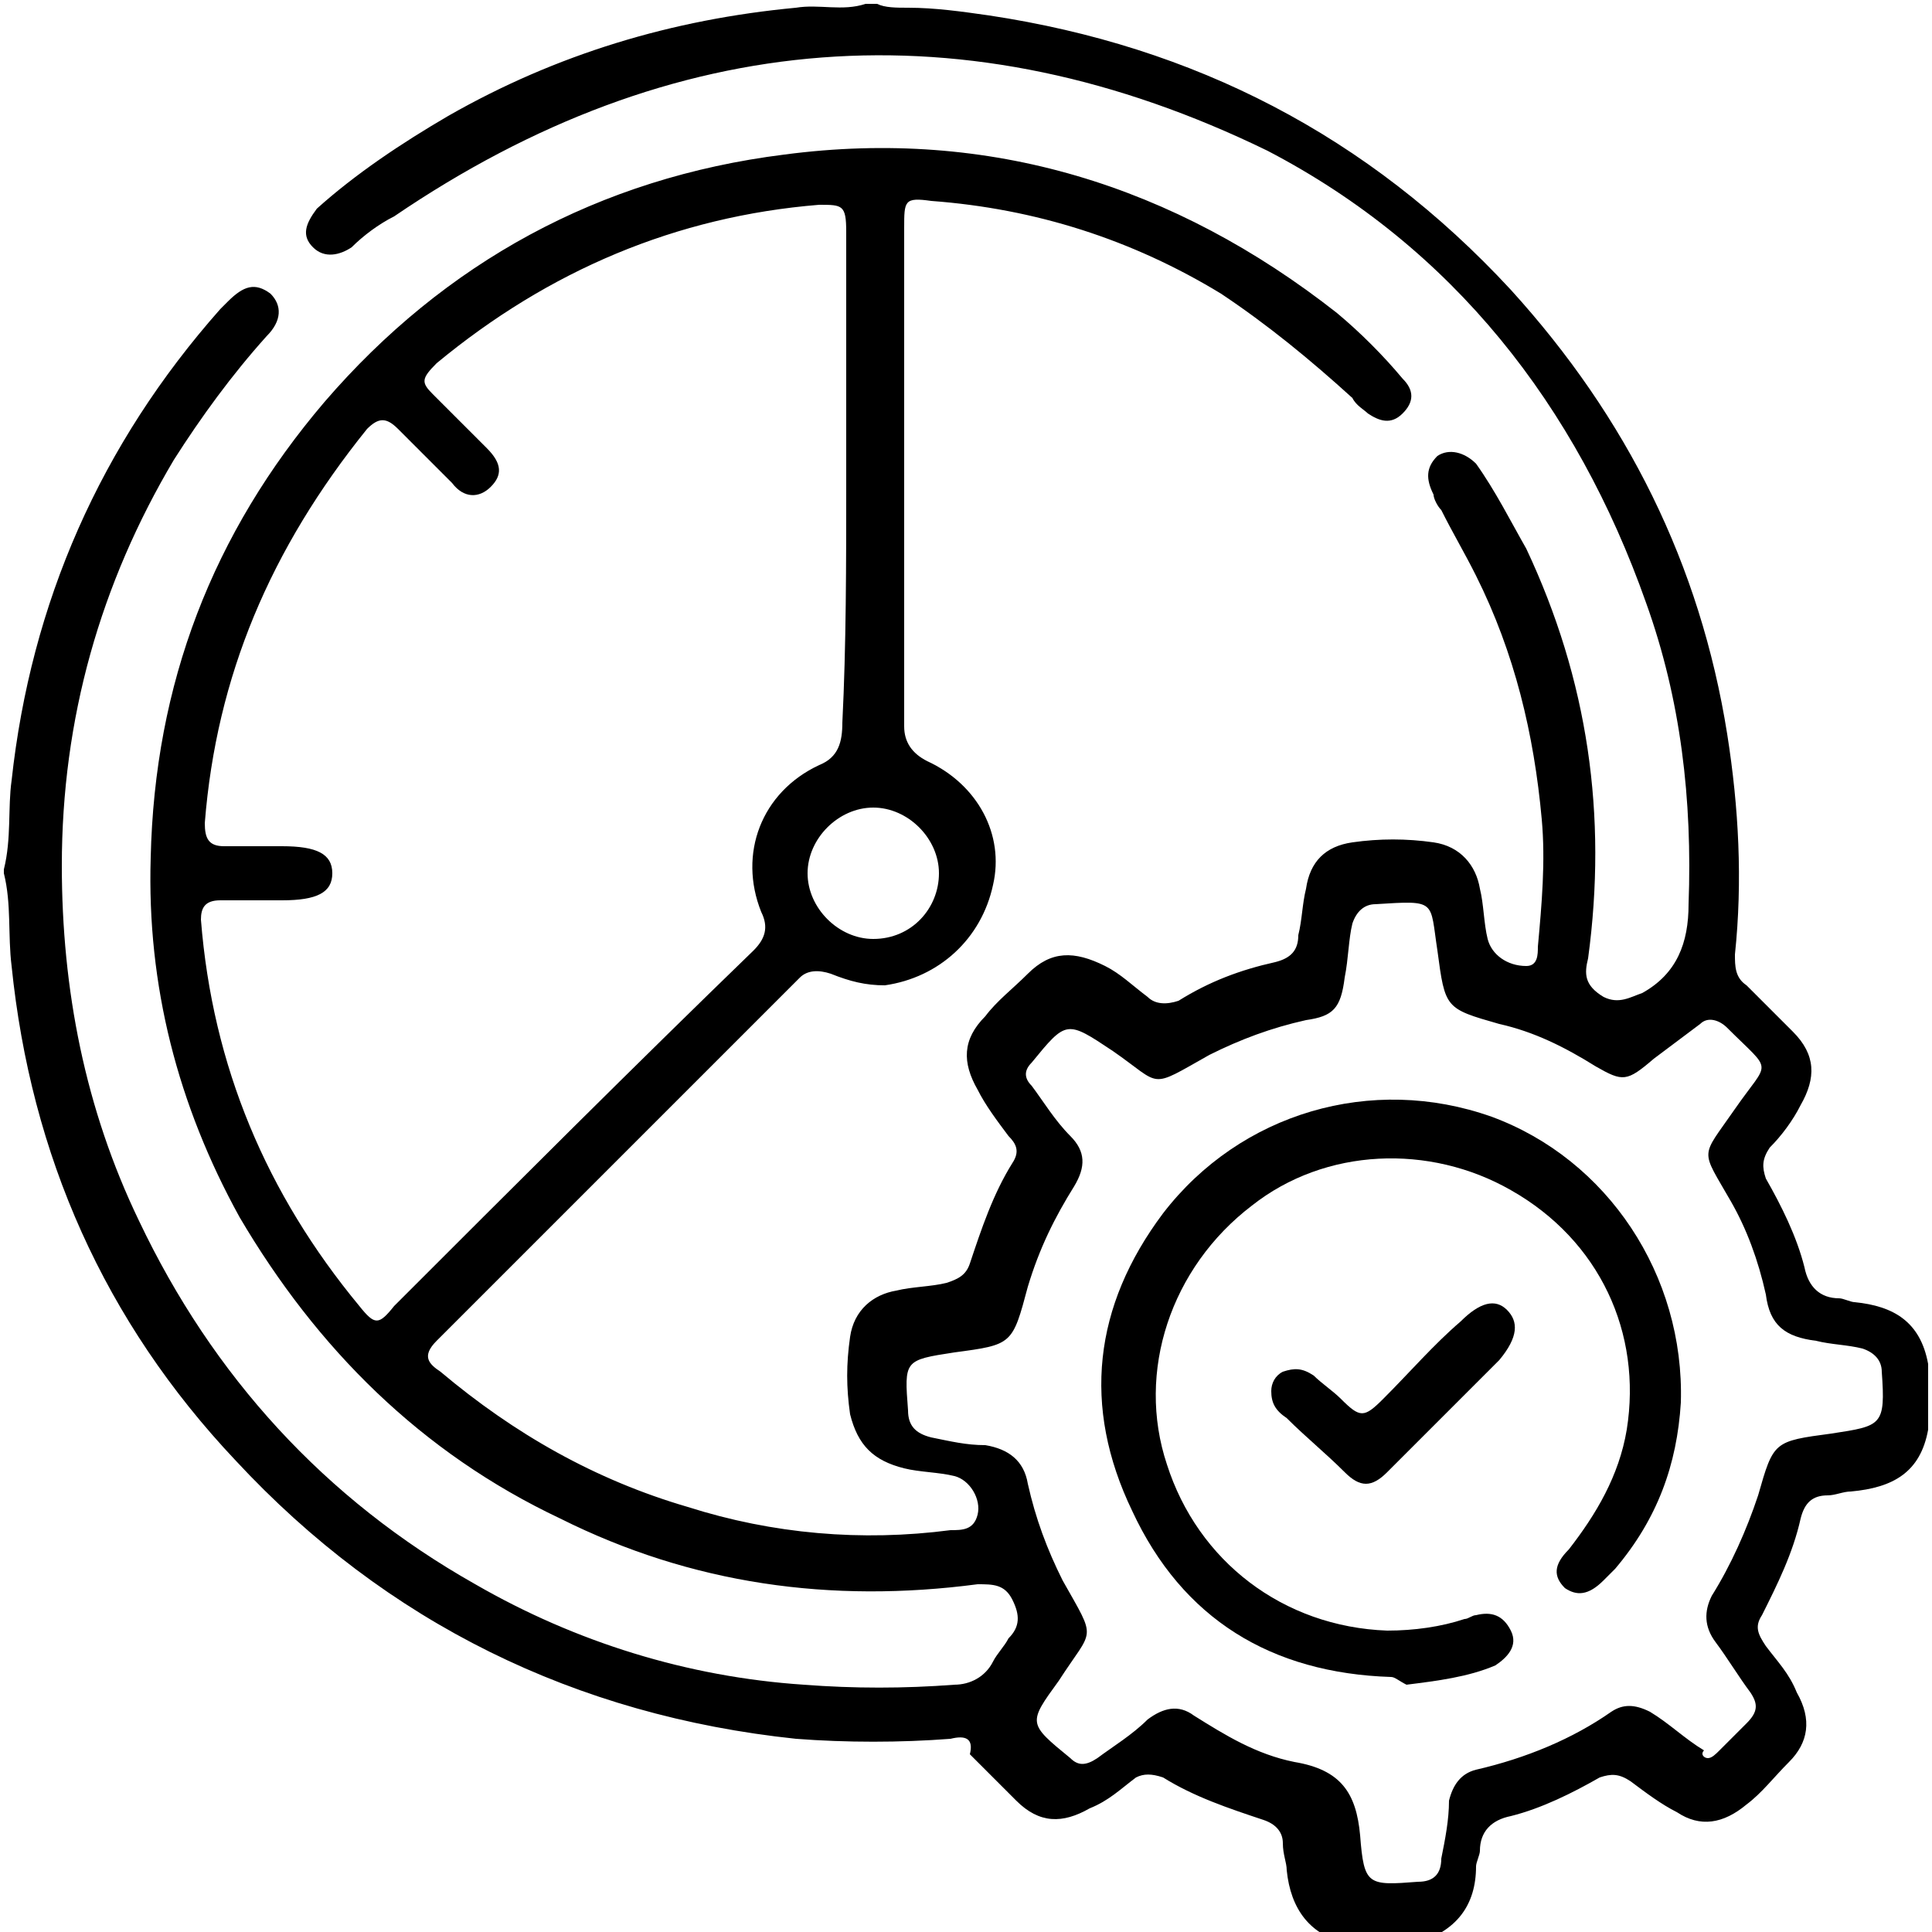
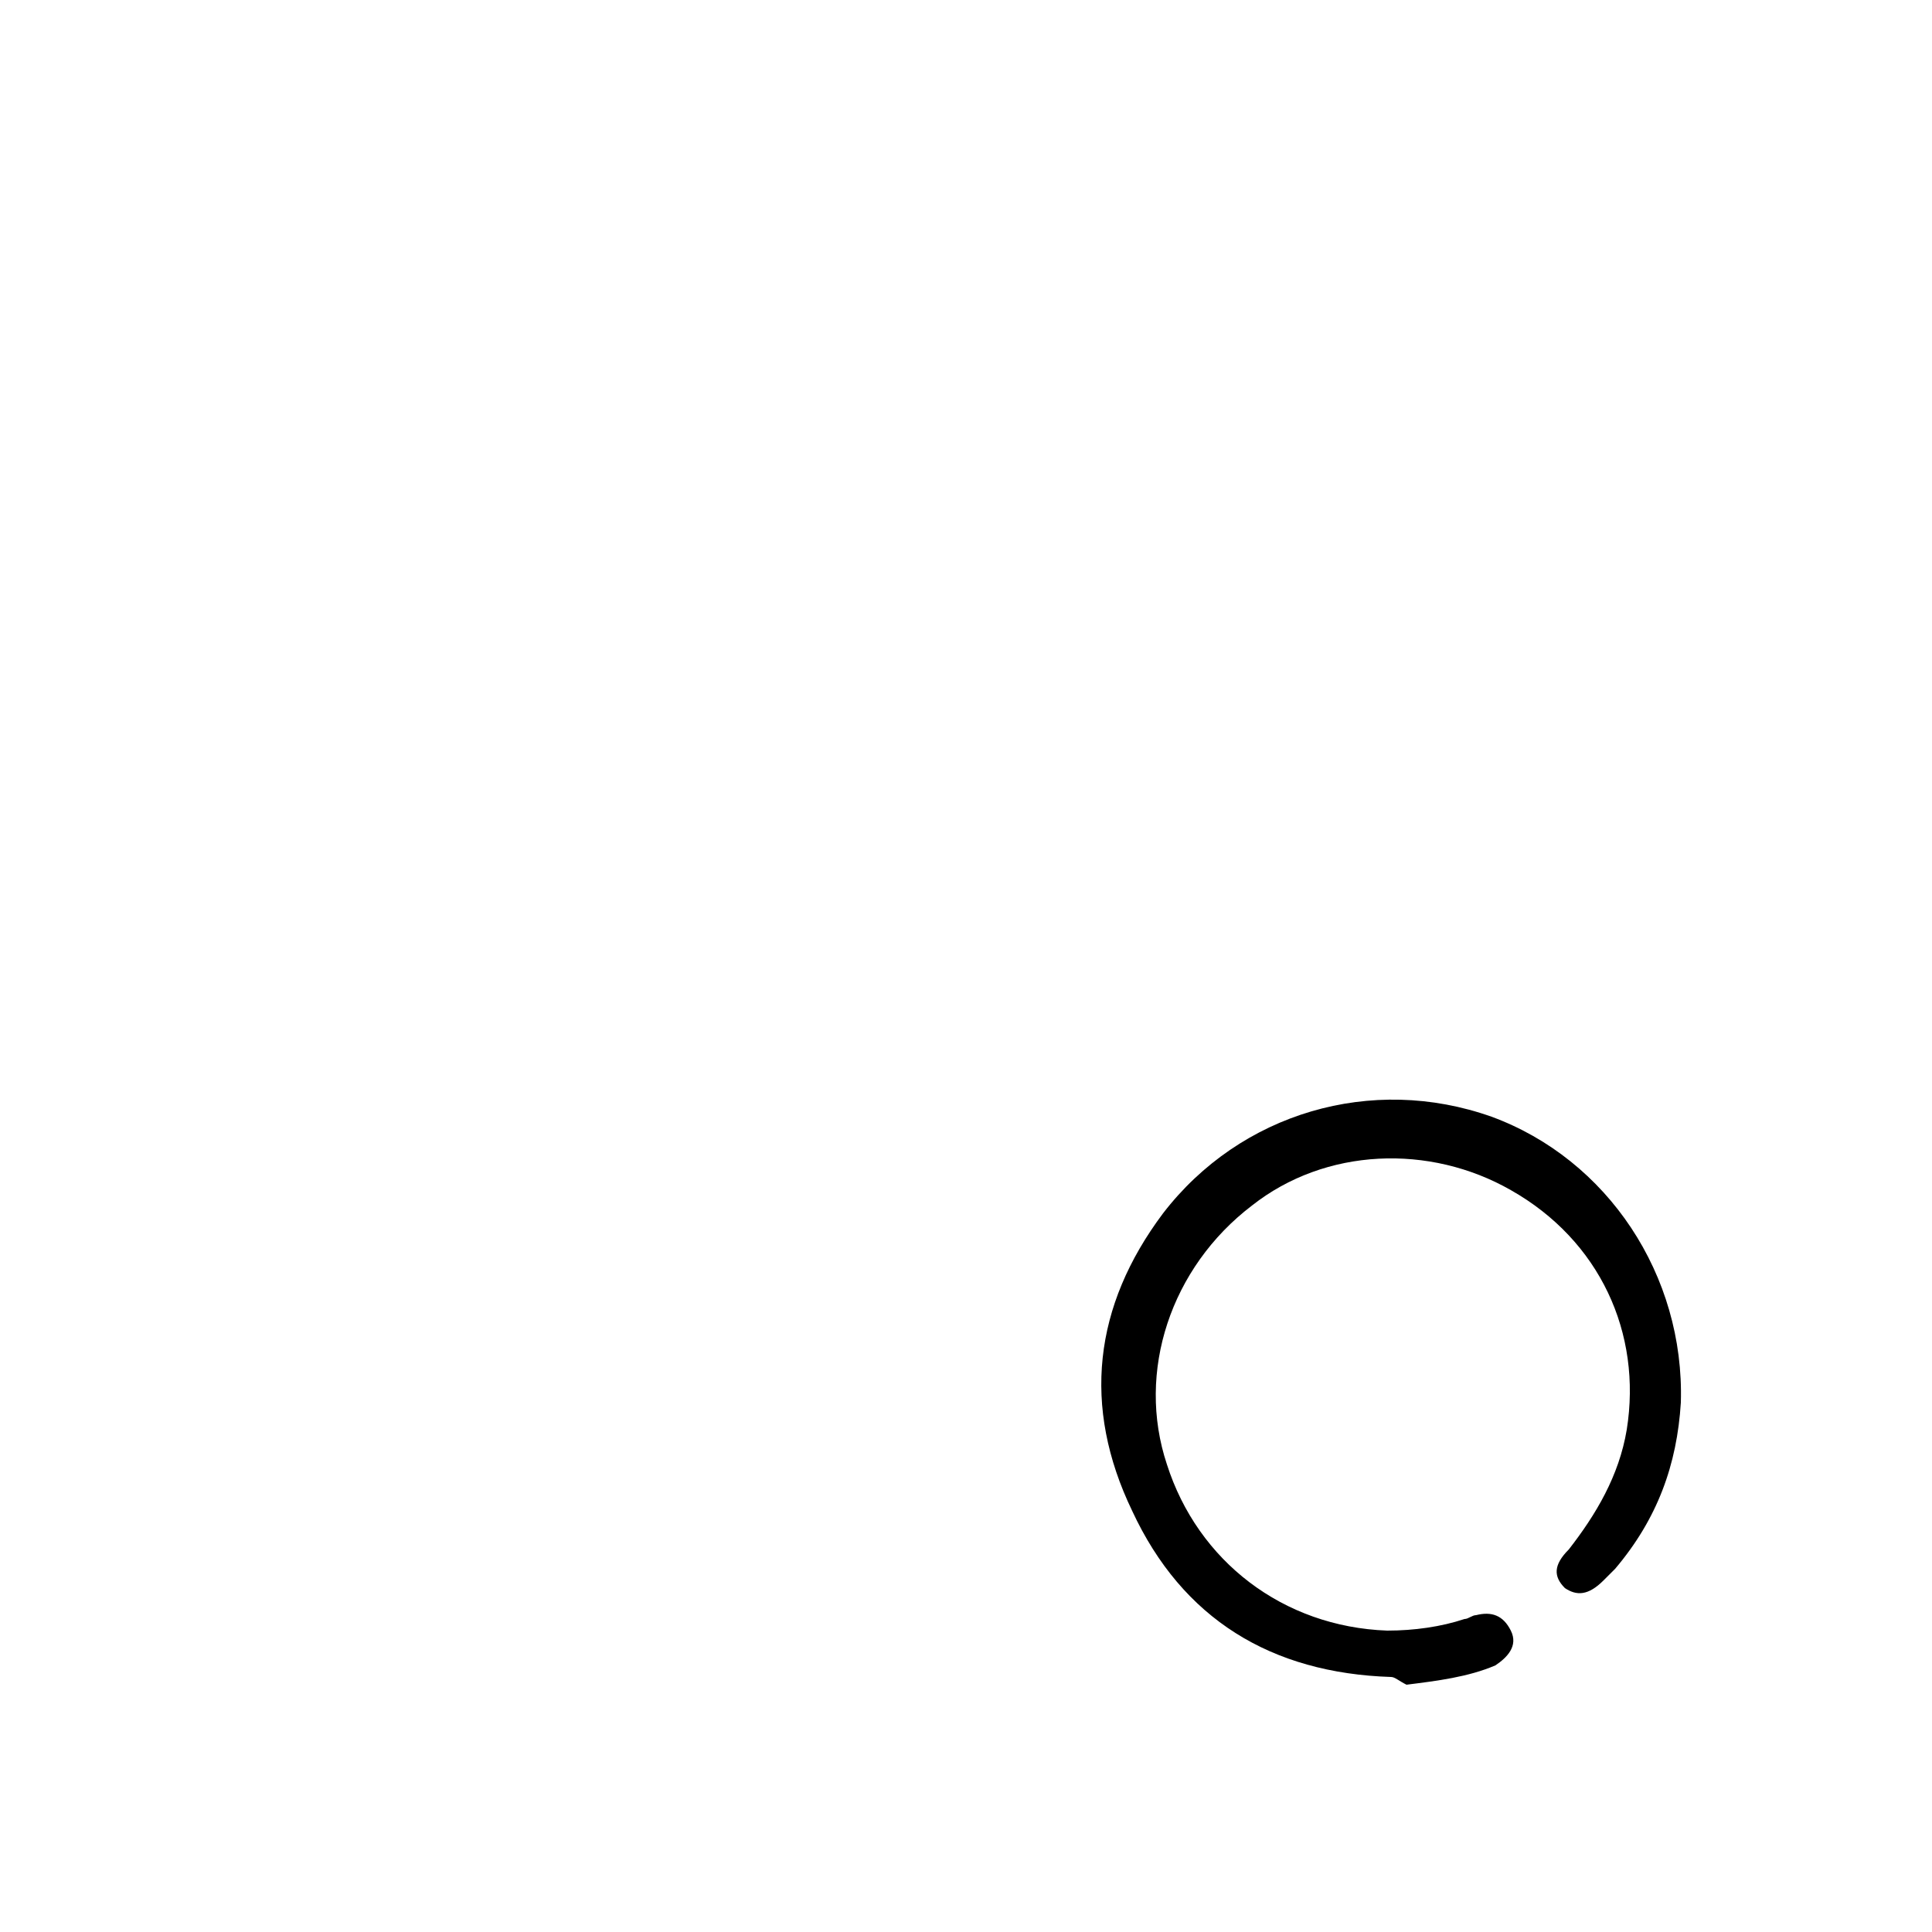
<svg xmlns="http://www.w3.org/2000/svg" width="50" height="50" viewBox="0 0 50 50" fill="none">
  <g clip-path="url(#clip0_276_237)">
-     <path d="M0.1 22.5C0.3 21.7 0.2 20.9 0.3 20.2C0.8 15.6 2.6 11.5 5.7 8C5.8 7.9 5.8 7.9 5.9 7.8C6.3 7.4 6.6 7.3 7 7.6C7.3 7.9 7.3 8.3 6.9 8.7C6 9.7 5.2 10.8 4.5 11.9C2.6 15.1 1.6 18.6 1.6 22.4C1.6 25.6 2.2 28.7 3.6 31.6C5.5 35.6 8.4 38.8 12.3 41C14.9 42.5 17.8 43.4 20.8 43.6C22.1 43.7 23.4 43.7 24.7 43.6C25.1 43.6 25.5 43.4 25.7 43C25.8 42.8 26 42.6 26.1 42.4C26.4 42.1 26.4 41.8 26.2 41.4C26 41 25.7 41 25.3 41C21.5 41.5 17.9 41 14.5 39.3C10.9 37.6 8.2 34.9 6.2 31.5C4.6 28.6 3.8 25.5 3.9 22.2C4 17.7 5.5 13.8 8.4 10.4C11.5 6.8 15.5 4.6 20.3 4C25.6 3.3 30.4 4.8 34.6 8.1C35.2 8.6 35.8 9.2 36.3 9.8C36.6 10.1 36.6 10.4 36.3 10.7C36 11 35.7 10.9 35.4 10.7C35.3 10.6 35.1 10.5 35 10.3C33.9 9.3 32.8 8.4 31.6 7.6C29.3 6.2 26.8 5.4 24.1 5.2C23.4 5.1 23.4 5.2 23.4 5.9C23.4 9.2 23.4 12.4 23.4 15.7C23.4 16.7 23.4 17.8 23.4 18.8C23.4 19.2 23.6 19.5 24 19.7C25.3 20.3 26 21.6 25.7 22.9C25.4 24.3 24.3 25.3 22.9 25.5C22.4 25.5 22 25.4 21.5 25.2C21.2 25.1 20.9 25.1 20.7 25.3C17.6 28.4 14.4 31.6 11.3 34.7C10.9 35.1 11.1 35.3 11.4 35.5C13.3 37.1 15.4 38.3 17.8 39C20 39.7 22.3 39.9 24.6 39.6C24.9 39.6 25.2 39.6 25.3 39.2C25.4 38.8 25.1 38.3 24.7 38.2C24.3 38.1 23.8 38.1 23.4 38C22.6 37.8 22.2 37.4 22 36.6C21.9 35.9 21.9 35.3 22 34.6C22.1 33.9 22.6 33.5 23.2 33.4C23.6 33.3 24.1 33.3 24.5 33.2C24.8 33.1 25 33 25.1 32.7C25.4 31.8 25.7 30.9 26.2 30.1C26.4 29.8 26.3 29.6 26.1 29.4C25.8 29 25.5 28.6 25.3 28.2C24.9 27.5 24.9 26.9 25.5 26.3C25.8 25.9 26.2 25.6 26.6 25.2C27.2 24.6 27.8 24.6 28.6 25C29 25.2 29.3 25.5 29.7 25.8C29.9 26 30.2 26 30.5 25.9C31.3 25.4 32.1 25.1 33 24.9C33.4 24.8 33.6 24.6 33.6 24.2C33.7 23.8 33.7 23.4 33.8 23C33.9 22.3 34.3 21.9 35 21.8C35.7 21.7 36.4 21.7 37.1 21.8C37.8 21.9 38.2 22.4 38.3 23C38.4 23.4 38.4 23.9 38.5 24.3C38.6 24.7 39 25 39.5 25C39.8 25 39.8 24.7 39.8 24.5C39.9 23.4 40 22.3 39.9 21.2C39.7 19 39.2 16.9 38.2 14.9C37.9 14.3 37.6 13.8 37.3 13.2C37.2 13.1 37.1 12.9 37.1 12.8C36.9 12.4 36.9 12.1 37.2 11.8C37.5 11.6 37.9 11.7 38.2 12C38.7 12.7 39.1 13.5 39.5 14.2C41.1 17.6 41.6 21.1 41.1 24.8C41 25.2 41 25.5 41.5 25.8C41.9 26 42.2 25.8 42.5 25.7C43.4 25.2 43.7 24.4 43.7 23.4C43.8 20.7 43.5 18.1 42.6 15.6C40.8 10.5 37.6 6.4 32.8 3.9C25 0.1 17.4 0.7 10.2 5.6C9.8 5.8 9.4 6.1 9.1 6.4C8.8 6.6 8.4 6.7 8.1 6.4C7.8 6.1 7.9 5.8 8.2 5.4C9.2 4.5 10.4 3.7 11.6 3C14.4 1.4 17.4 0.5 20.6 0.2C21.2 0.1 21.8 0.3 22.4 0.1C22.5 0.1 22.6 0.1 22.7 0.1C22.9 0.2 23.2 0.2 23.5 0.2C24.2 0.2 24.9 0.3 25.6 0.4C30.9 1.2 35.4 3.5 39.1 7.5C42.1 10.8 44 14.6 44.7 19C45 20.9 45.1 22.8 44.9 24.7C44.9 25 44.9 25.3 45.2 25.5C45.6 25.9 46 26.3 46.4 26.7C47 27.3 47 27.9 46.6 28.6C46.4 29 46.1 29.4 45.8 29.7C45.6 30 45.6 30.2 45.7 30.5C46.1 31.2 46.5 32 46.7 32.8C46.8 33.3 47.1 33.6 47.6 33.6C47.7 33.6 47.9 33.7 48 33.7C49 33.8 49.7 34.2 49.9 35.3C49.9 35.9 49.9 36.4 49.9 37C49.7 38.1 49 38.5 47.9 38.6C47.7 38.6 47.5 38.7 47.3 38.7C46.9 38.7 46.7 38.9 46.6 39.3C46.4 40.2 46 41 45.6 41.8C45.4 42.1 45.5 42.3 45.7 42.6C46 43 46.3 43.3 46.5 43.8C46.9 44.5 46.8 45.1 46.3 45.6C45.9 46 45.6 46.4 45.2 46.7C44.6 47.2 44 47.3 43.4 46.9C43 46.7 42.6 46.4 42.2 46.1C41.9 45.9 41.7 45.9 41.4 46C40.7 46.4 39.9 46.8 39.1 47C38.6 47.1 38.3 47.4 38.3 47.9C38.3 48 38.2 48.2 38.2 48.3C38.2 49.3 37.7 50 36.6 50.3C36 50.3 35.5 50.3 34.9 50.3C33.9 50.1 33.4 49.4 33.3 48.4C33.3 48.2 33.2 48 33.2 47.7C33.2 47.4 33 47.2 32.7 47.1C31.8 46.8 30.9 46.5 30.1 46C29.8 45.9 29.6 45.9 29.4 46C29 46.3 28.7 46.6 28.2 46.8C27.5 47.2 26.9 47.2 26.3 46.6C25.9 46.2 25.5 45.8 25.1 45.4C25.2 45 25 44.9 24.6 45C23.3 45.1 21.9 45.1 20.6 45C14.9 44.4 10 42 6.1 37.8C2.7 34.2 0.8 29.9 0.3 25C0.2 24.2 0.3 23.4 0.1 22.6V22.5ZM21.9 12.5C21.9 10.3 21.9 8.2 21.9 6C21.9 5.3 21.8 5.3 21.2 5.3C17.5 5.6 14.2 7 11.3 9.4C10.9 9.8 10.9 9.9 11.2 10.2C11.7 10.7 12.1 11.1 12.6 11.6C13 12 13 12.3 12.7 12.6C12.4 12.9 12 12.9 11.7 12.5C11.2 12 10.8 11.6 10.3 11.1C10 10.8 9.8 10.8 9.5 11.1C7 14.2 5.6 17.5 5.3 21.3C5.3 21.7 5.4 21.9 5.8 21.9C6.3 21.9 6.8 21.9 7.3 21.9C8.2 21.9 8.6 22.1 8.6 22.6C8.6 23.1 8.2 23.3 7.3 23.3C6.8 23.3 6.3 23.3 5.7 23.3C5.3 23.3 5.2 23.5 5.2 23.8C5.5 27.6 6.9 30.9 9.3 33.8C9.7 34.3 9.8 34.3 10.2 33.8C13.3 30.7 16.4 27.6 19.5 24.6C19.8 24.3 19.9 24 19.7 23.6C19.1 22.1 19.7 20.5 21.2 19.8C21.7 19.6 21.8 19.2 21.8 18.7C21.9 16.7 21.9 14.6 21.9 12.5ZM44.2 45.5C44.3 45.5 44.4 45.4 44.5 45.3C44.7 45.1 44.9 44.9 45.2 44.6C45.5 44.3 45.5 44.1 45.3 43.8C45 43.4 44.7 42.9 44.4 42.5C44.1 42.1 44.1 41.7 44.3 41.3C44.8 40.5 45.2 39.6 45.5 38.7C45.9 37.3 45.9 37.3 47.4 37.1C48.7 36.9 48.8 36.9 48.7 35.5C48.7 35.2 48.5 35 48.2 34.9C47.8 34.8 47.4 34.8 47 34.7C46.2 34.6 45.8 34.3 45.7 33.5C45.5 32.6 45.2 31.8 44.8 31.1C44 29.7 44 30 44.9 28.7C45.8 27.4 45.9 27.8 44.7 26.6C44.5 26.4 44.2 26.3 44 26.5C43.6 26.8 43.2 27.1 42.8 27.4C42.1 28 42 28 41.3 27.6C40.5 27.1 39.7 26.7 38.8 26.5C37.4 26.1 37.4 26.1 37.2 24.6C37 23.3 37.2 23.3 35.6 23.4C35.3 23.4 35.1 23.6 35 23.9C34.9 24.3 34.9 24.8 34.8 25.3C34.7 26.1 34.5 26.3 33.8 26.4C32.9 26.6 32.1 26.9 31.3 27.3C29.7 28.2 30.1 28.1 28.8 27.2C27.6 26.4 27.6 26.4 26.7 27.5C26.5 27.7 26.5 27.9 26.7 28.1C27 28.5 27.3 29 27.7 29.4C28.1 29.8 28.1 30.2 27.8 30.7C27.3 31.5 26.9 32.3 26.6 33.3C26.2 34.8 26.2 34.8 24.7 35C23.4 35.2 23.4 35.2 23.5 36.5C23.5 36.9 23.7 37.1 24.1 37.2C24.6 37.3 25 37.4 25.5 37.4C26.1 37.5 26.5 37.8 26.6 38.4C26.8 39.3 27.1 40.1 27.5 40.9C28.4 42.5 28.3 42.1 27.4 43.5C26.6 44.6 26.6 44.6 27.7 45.5C27.9 45.7 28.1 45.7 28.4 45.5C28.8 45.2 29.3 44.9 29.7 44.5C30.1 44.2 30.5 44.1 30.9 44.4C31.7 44.9 32.5 45.4 33.5 45.6C34.7 45.8 35.1 46.4 35.2 47.5C35.3 48.8 35.4 48.8 36.7 48.7C37.1 48.7 37.3 48.5 37.3 48.1C37.4 47.6 37.5 47.1 37.5 46.6C37.6 46.2 37.8 45.9 38.2 45.8C39.5 45.5 40.7 45 41.7 44.3C42 44.1 42.3 44.1 42.7 44.3C43.2 44.6 43.6 45 44.1 45.3C44 45.4 44.1 45.5 44.2 45.5ZM24.3 22.6C24.3 21.7 23.5 20.9 22.6 20.9C21.7 20.9 20.9 21.7 20.9 22.6C20.9 23.5 21.7 24.3 22.6 24.3C23.6 24.3 24.3 23.5 24.3 22.6Z" fill="black" />
    <path d="M36 43.4C32.9 43.3 30.6 41.9 29.3 39.1C28 36.4 28.3 33.8 30.1 31.4C32.1 28.8 35.5 27.8 38.6 28.9C41.6 30 43.6 33 43.5 36.3C43.4 37.9 42.9 39.3 41.8 40.6C41.7 40.7 41.6 40.8 41.5 40.9C41.1 41.3 40.8 41.3 40.5 41.1C40.2 40.8 40.2 40.5 40.6 40.1C41.3 39.2 41.9 38.2 42.1 37C42.5 34.5 41.4 32.1 39.1 30.8C37 29.6 34.3 29.7 32.4 31.2C30.3 32.8 29.4 35.5 30.2 37.9C31 40.4 33.2 42.1 35.9 42.2C36.6 42.2 37.3 42.1 37.9 41.9C38 41.9 38.1 41.8 38.2 41.8C38.6 41.7 38.9 41.8 39.1 42.2C39.3 42.6 39 42.9 38.7 43.1C38 43.4 37.2 43.5 36.4 43.6C36.2 43.5 36.1 43.4 36 43.4Z" fill="black" />
-     <path d="M32.9 36C32.9 35.8 33 35.6 33.2 35.5C33.5 35.4 33.7 35.4 34 35.6C34.2 35.8 34.5 36 34.7 36.2C35.2 36.7 35.3 36.7 35.8 36.2C36.5 35.5 37.1 34.8 37.8 34.2C38.3 33.7 38.7 33.6 39 33.9C39.3 34.2 39.3 34.6 38.8 35.2C37.8 36.2 36.9 37.1 35.9 38.1C35.5 38.5 35.2 38.5 34.8 38.1C34.3 37.6 33.8 37.2 33.3 36.7C33 36.5 32.9 36.3 32.9 36Z" fill="black" />
  </g>
  <defs>
    <clipPath id="clip0_276_237">
      <rect width="50" height="50" fill="white" />
    </clipPath>
  </defs>
</svg>